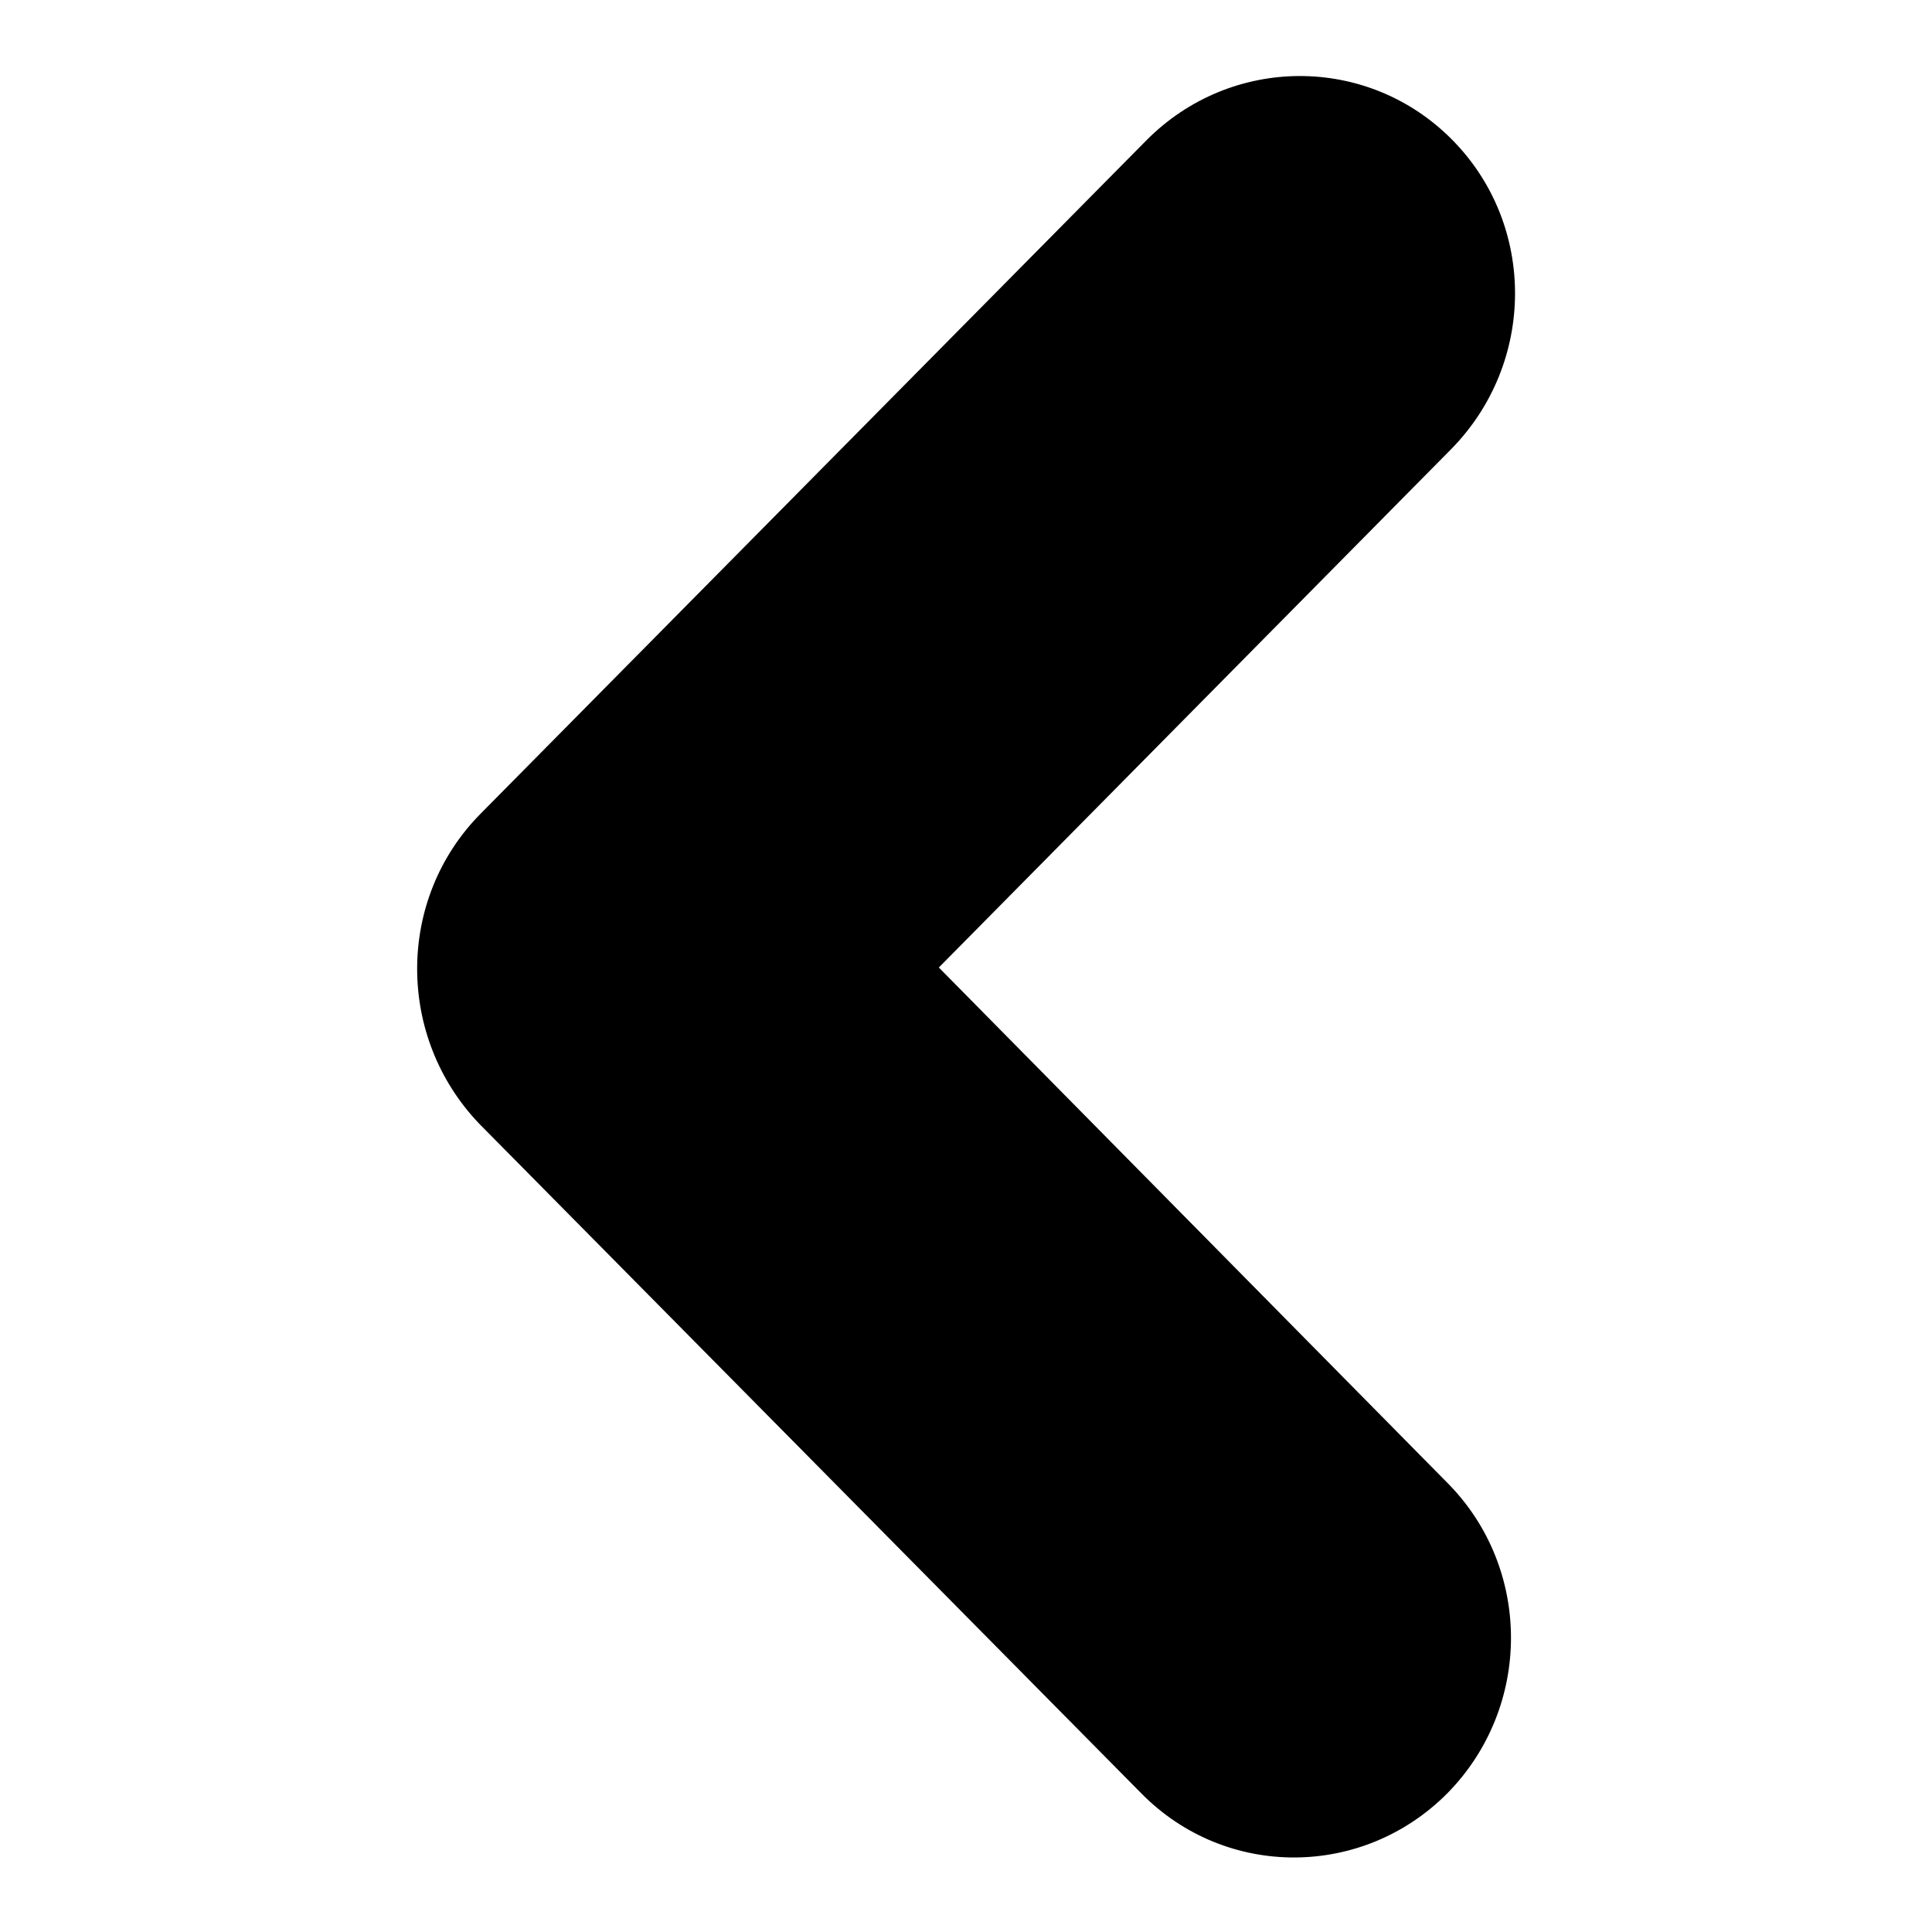
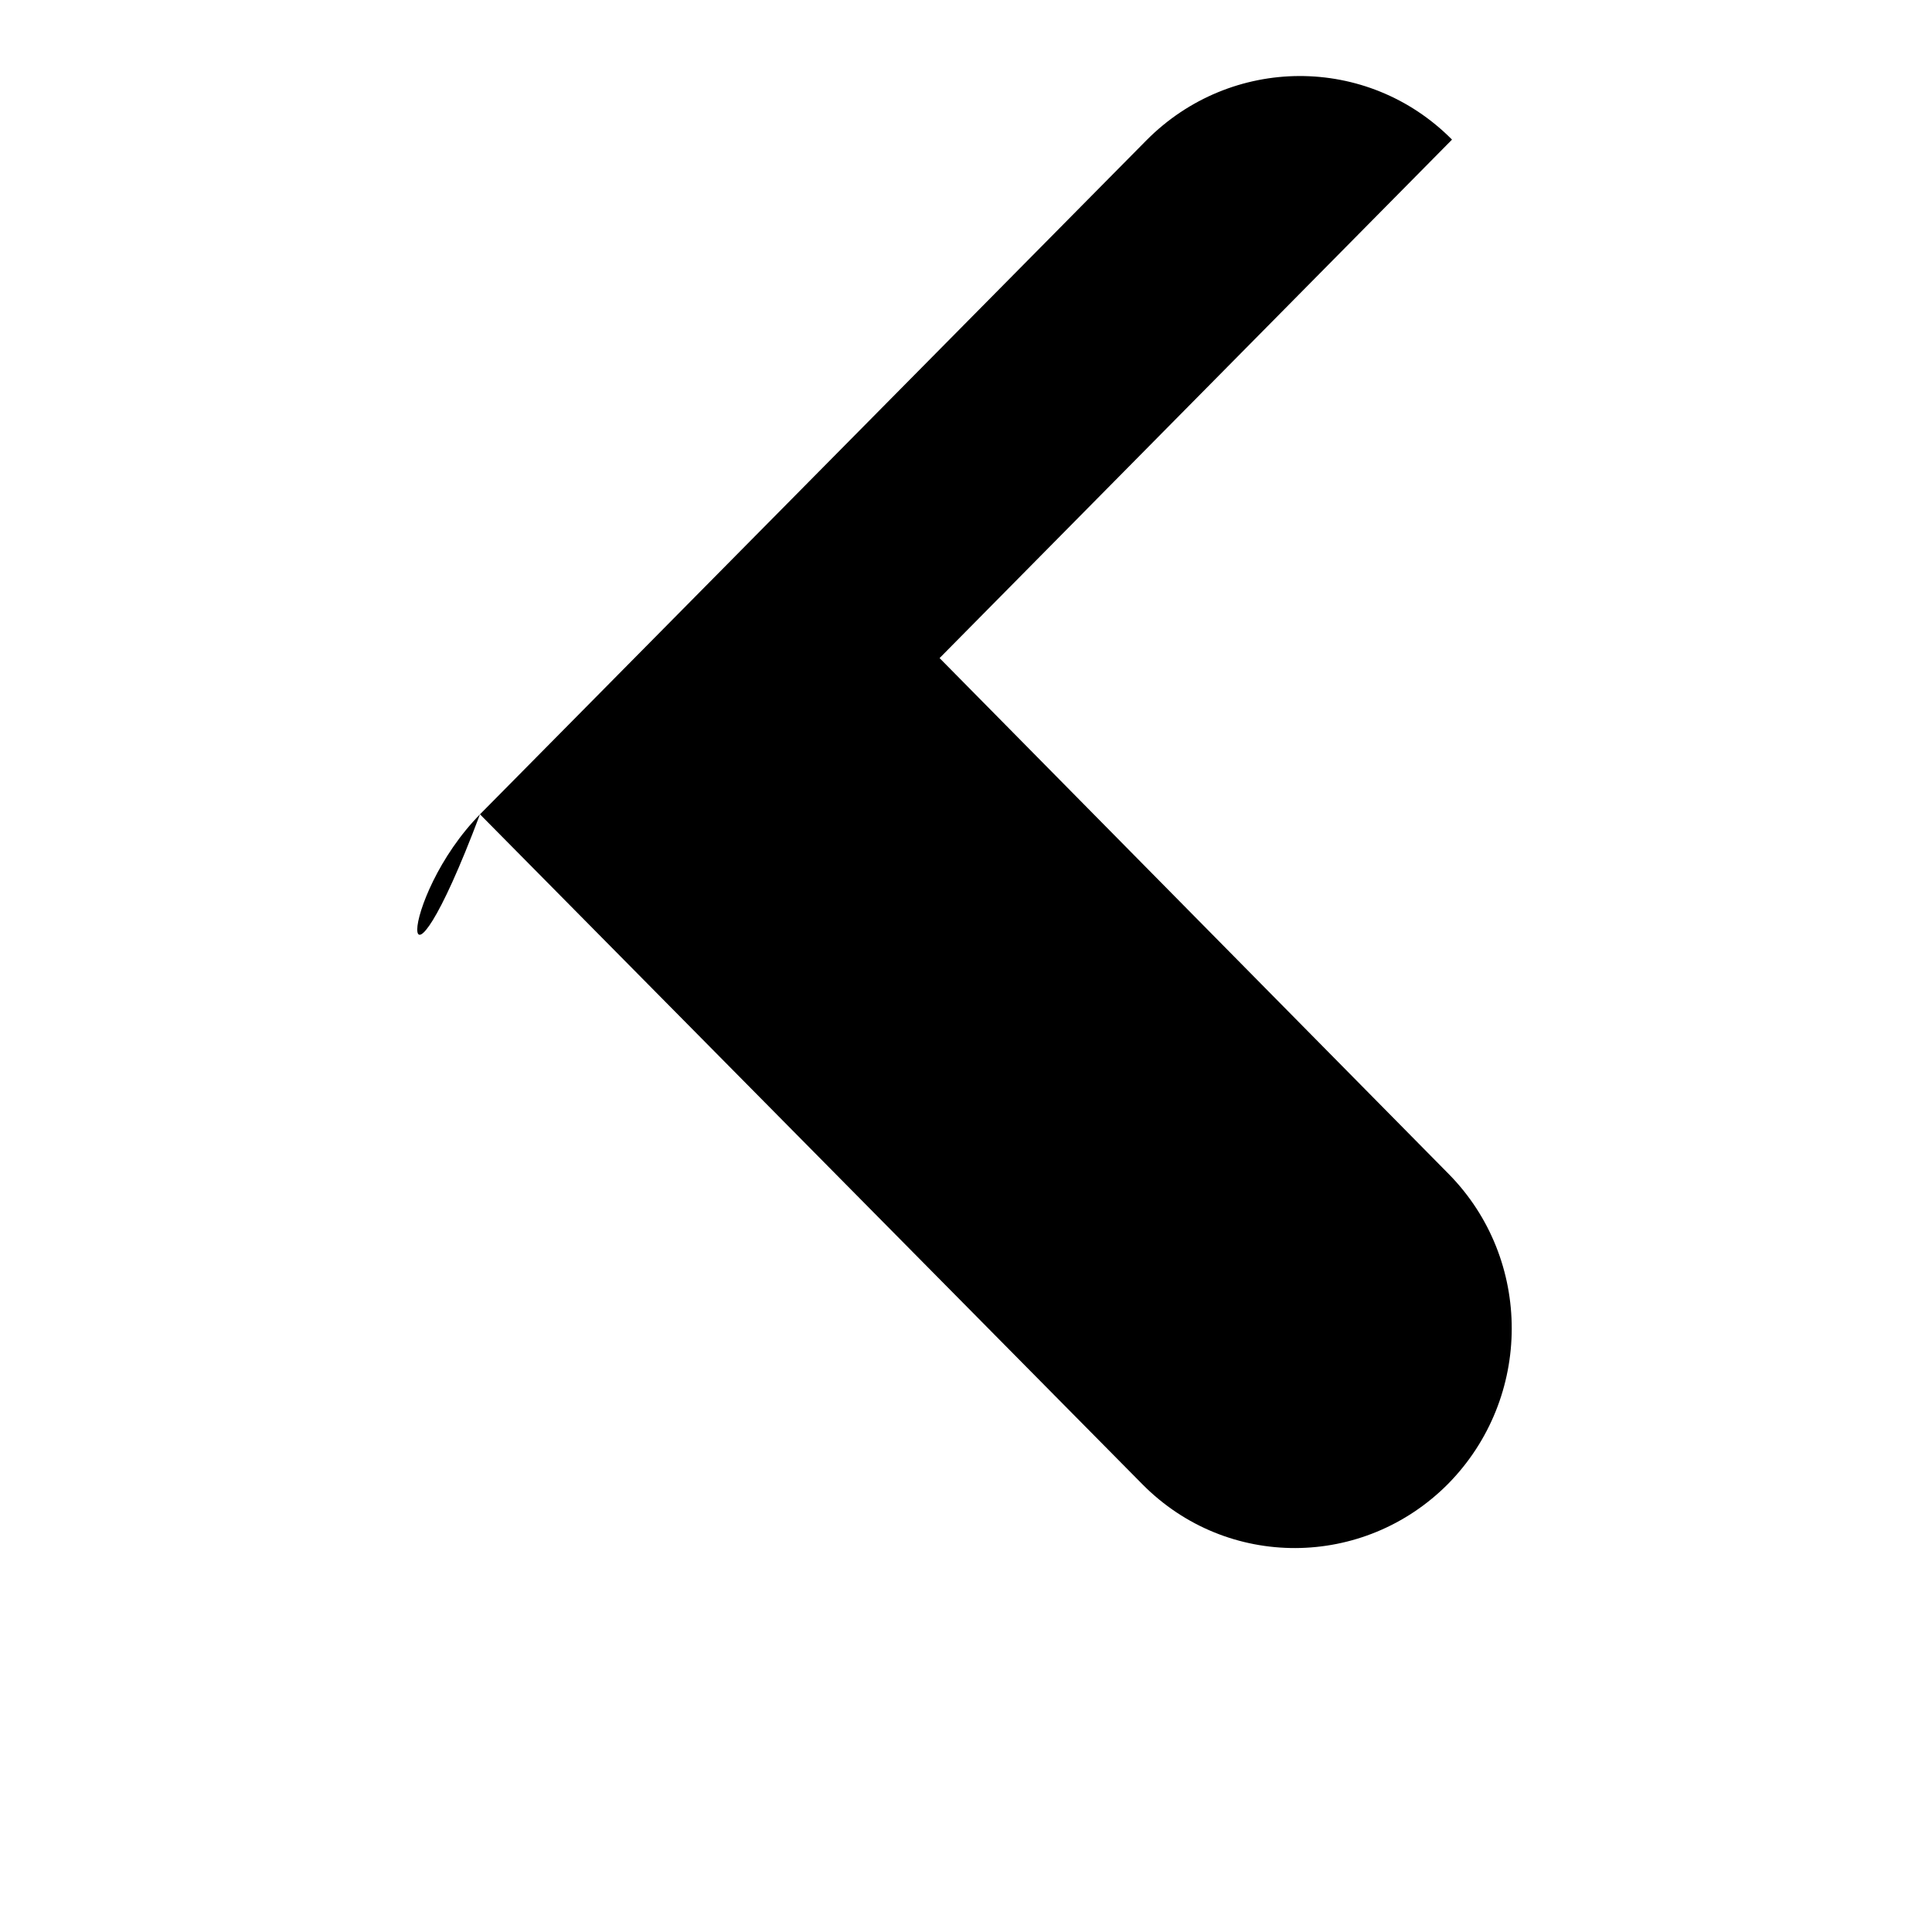
<svg xmlns="http://www.w3.org/2000/svg" version="1.1" x="0px" y="0px" viewBox="0 0 256 256" enable-background="new 0 0 256 256" xml:space="preserve">
  <g>
    <g>
-       <path fill="#000000" d="M63.7,107.8l88.2-89.2c11.2-11.3,29.3-11.4,40.5-0.1c11.2,11.3,11.1,29.6-0.1,41l-67.9,68.7l67.5,68.4c11.1,11.3,11.1,29.6-0.1,41c-11.2,11.3-29.3,11.4-40.5,0.1l-87.8-88.8C52.5,137.4,52.5,119.1,63.7,107.8z" />
+       <path fill="#000000" d="M63.7,107.8l88.2-89.2c11.2-11.3,29.3-11.4,40.5-0.1l-67.9,68.7l67.5,68.4c11.1,11.3,11.1,29.6-0.1,41c-11.2,11.3-29.3,11.4-40.5,0.1l-87.8-88.8C52.5,137.4,52.5,119.1,63.7,107.8z" />
    </g>
  </g>
</svg>